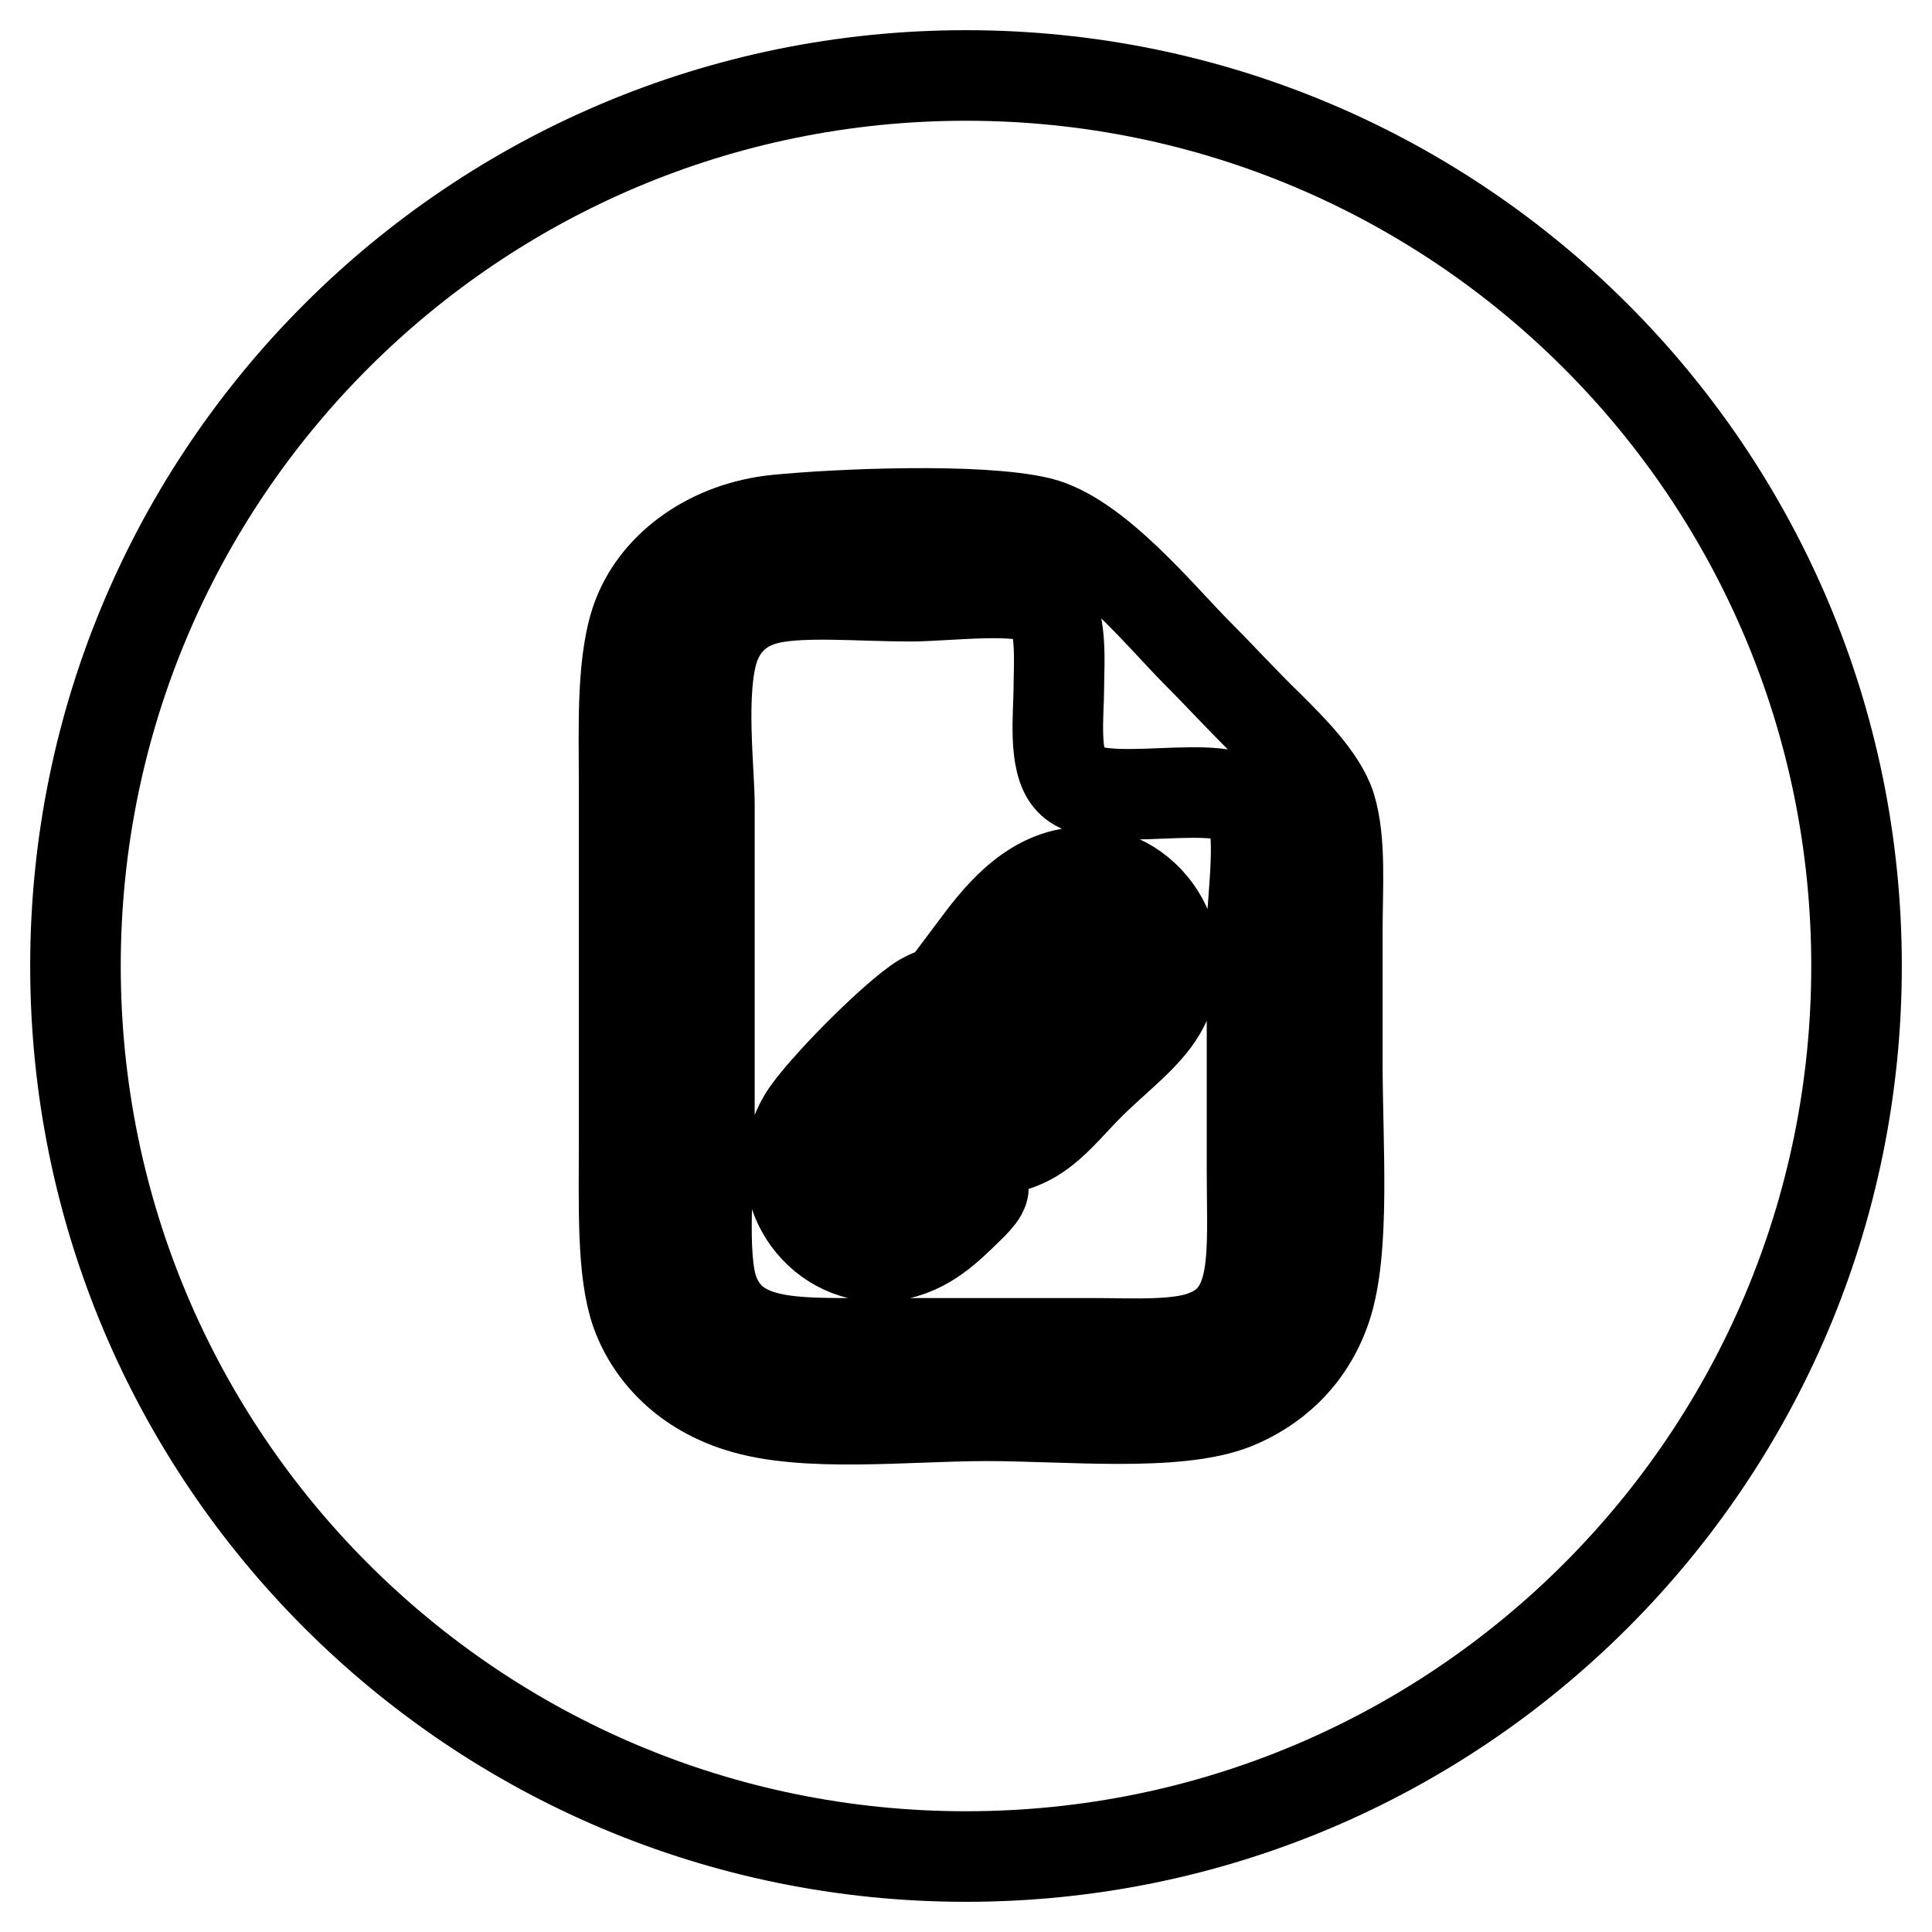
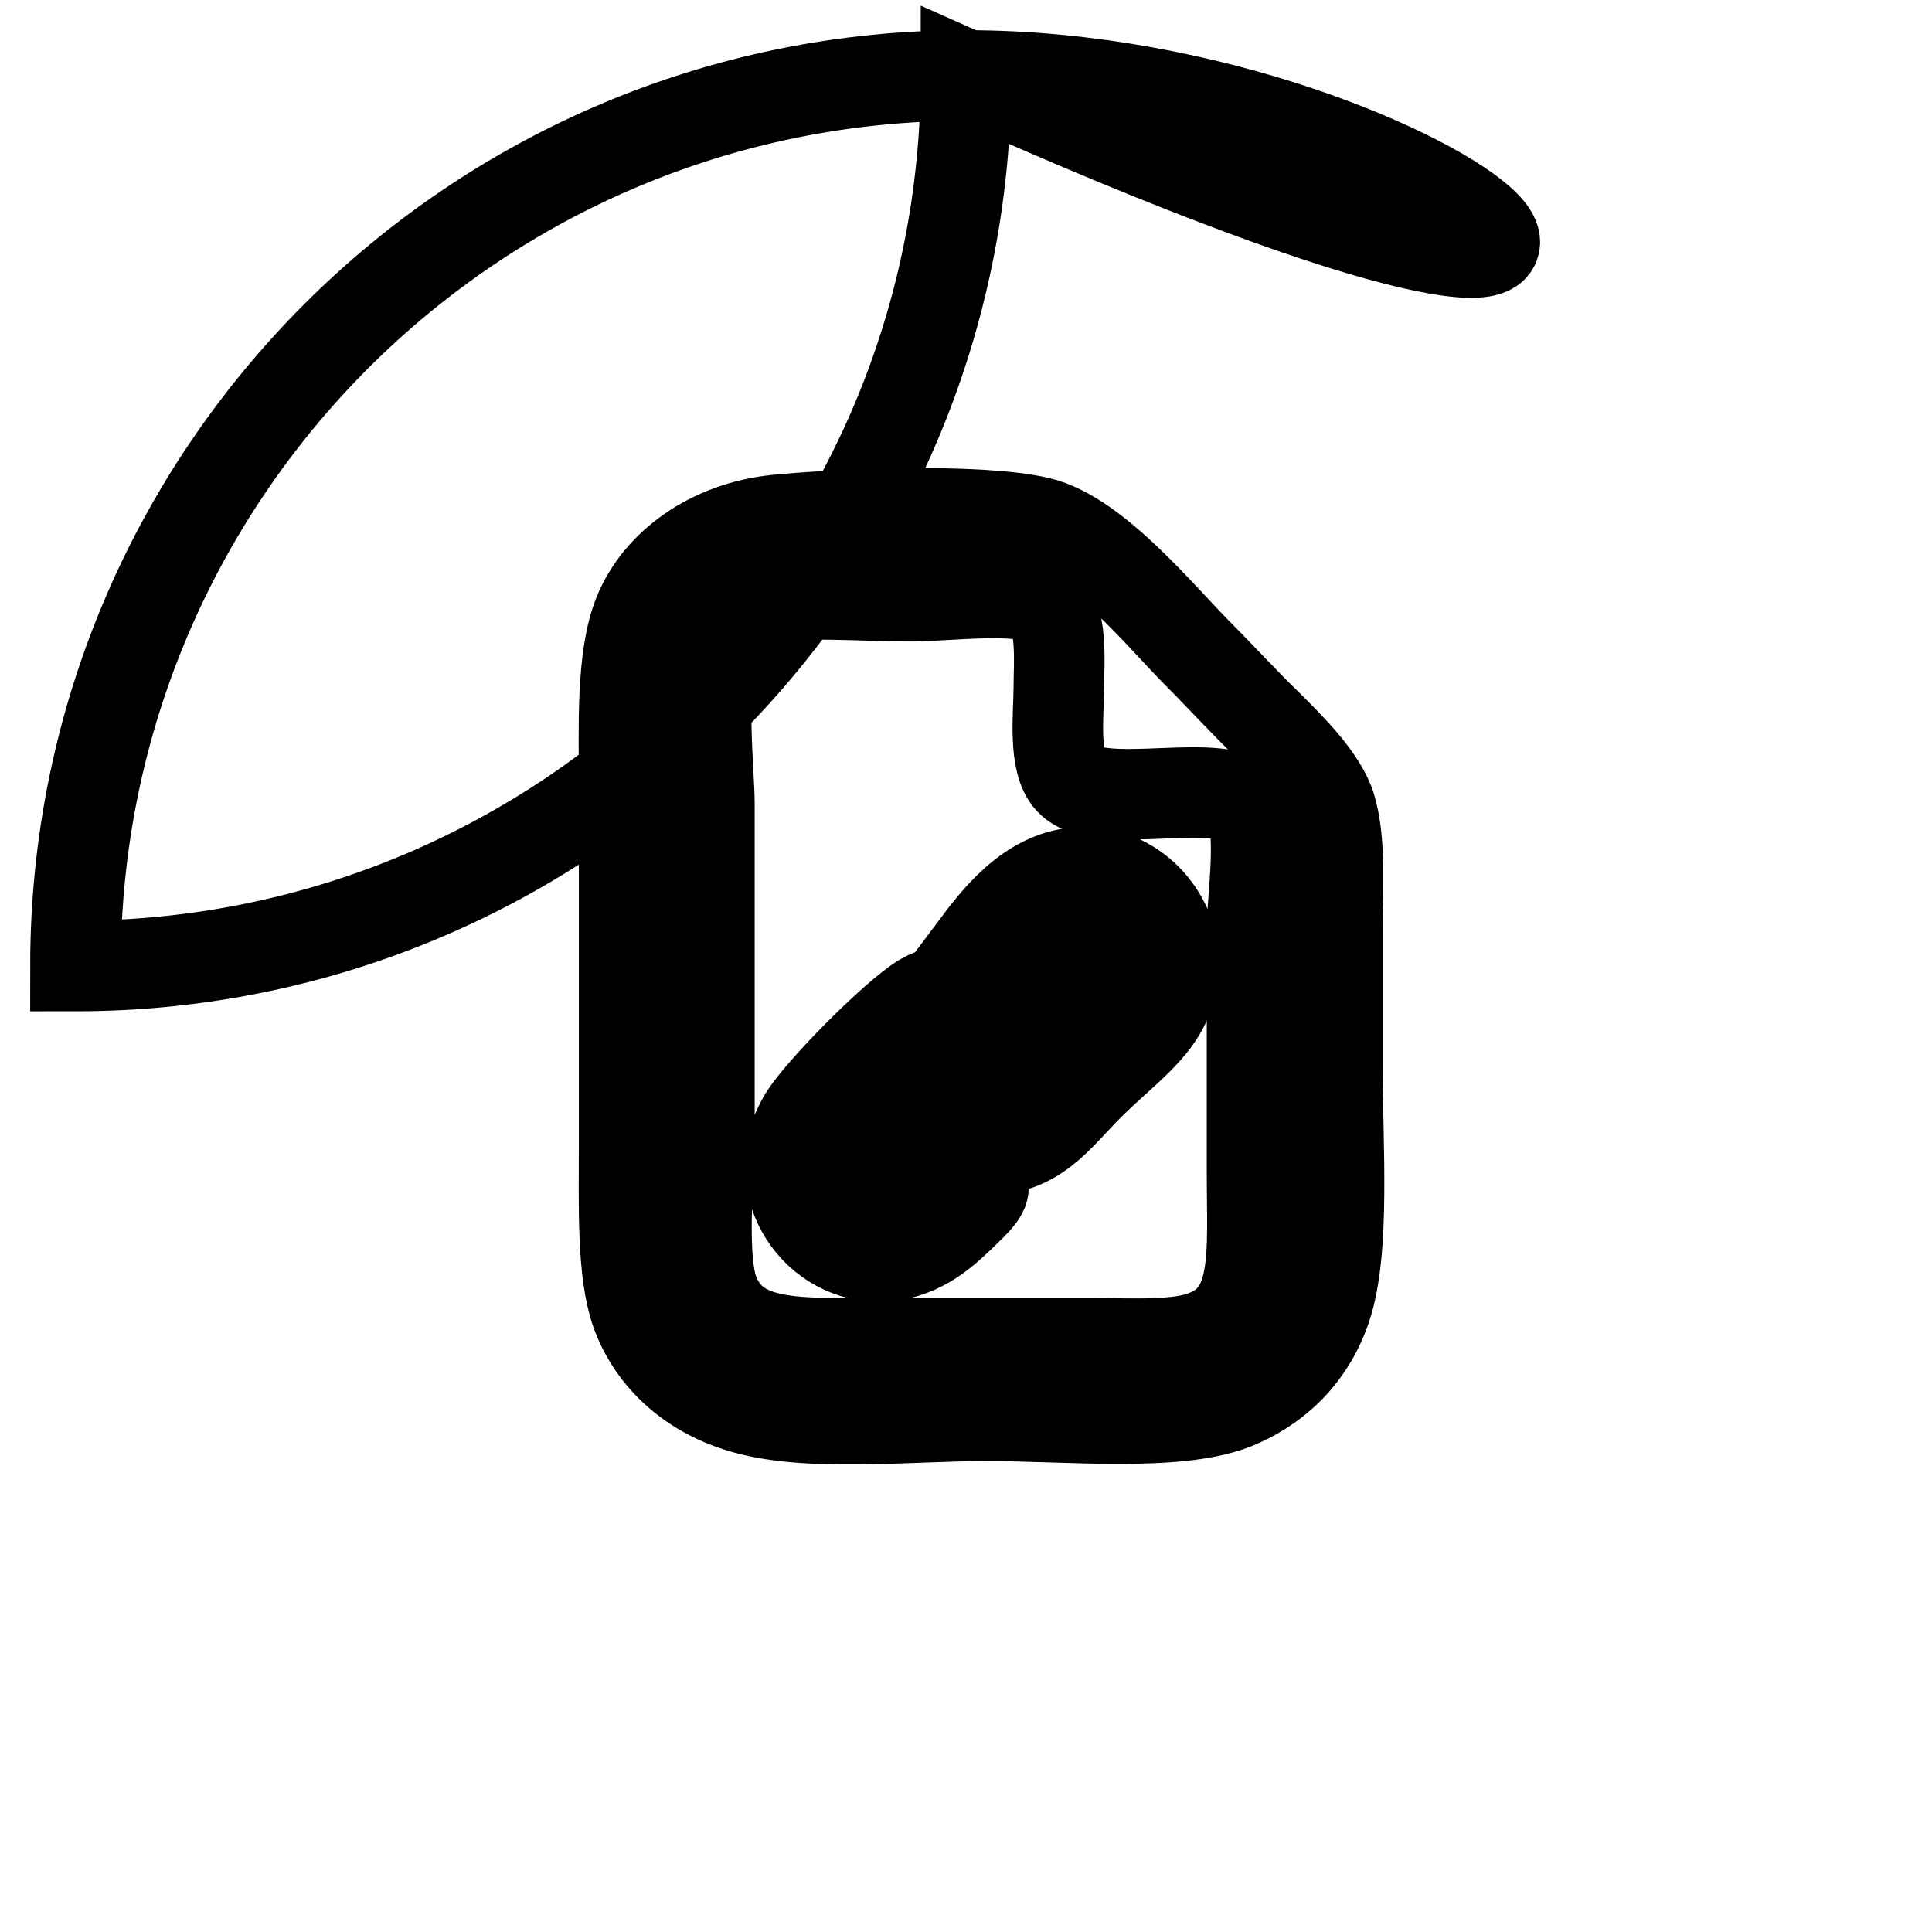
<svg xmlns="http://www.w3.org/2000/svg" version="1.1" x="0px" y="0px" viewBox="0 0 256 256" enable-background="new 0 0 256 256" xml:space="preserve">
  <g>
-     <path stroke-width="12" fill-opacity="0" stroke="#000000" d="M165.5,107c-3-4.5-19.7,0.7-23.7-3.6c-2.3-2.4-1.5-8.9-1.5-12.2c0-3.3,0.6-9.9-2.1-11.6 c-3-1.9-12.8-0.6-17.5-0.6c-6.7,0-14.1-0.7-18.7,0.3c-4.5,1-6.5,3.9-7.4,6.5c-1.9,5.7-0.6,16.4-0.6,20.8c0,13.8,0,29.6,0,43.1 c0,5.6-1.2,17,0.6,21.6c2.7,7,10.4,6.7,20.2,6.7c10.5,0,19.6,0,30.3,0c4.8,0,11.1,0.4,14.7-1.1c7.1-2.8,6.1-10.7,6.1-21.6 c0-12.2,0-21.4,0-32.7C166,118.8,167.3,109.6,165.5,107z M127.3,161.1c-2.5,2.4-5.8,5.4-11,5.4c-8.8-0.2-14.8-10.1-9.8-18.4 c2.1-3.5,12.1-13.6,15.8-15.8c5.9-3.4,20.4-0.5,14.3,6.8c-3.6,0.6-5-2.9-8.9-2.1c-2.5,0.5-6,4.5-8.6,7.1c-4.3,4.3-12.3,11-4.5,15.8 c5,0.7,6.6-2,8.9-3.9c1.4,1.1,4.5,2,6.8,1.2C130.5,158.2,128.6,159.8,127.3,161.1z M153.8,134c-2,3.4-5.9,6.2-9.5,9.8 c-4.3,4.3-7,8.7-14,8.6c-4.2,0-9.7-2.7-8.9-6.5c1.1-5.2,6.4,0.8,10.4,0c3.4-0.7,7-5.2,9.5-7.7c3.6-3.6,9.1-7.2,7.7-12.5 c-1.8-6.9-10.8-2.9-12.5,1.2c-1.7-1-4.9-2.1-7.4-1.2c2.7-3.6,7.1-9.6,13.7-10.1C151.8,114.9,159,125.1,153.8,134z M128,10 C62.8,10,10,62.8,10,128c0,65.2,52.8,118,118,118c65.2,0,118-52.8,118-118C246,62.8,193.2,10,128,10z M175.7,173.3 c-2.3,6.8-7.2,10.8-12.2,12.8c-7.7,3-22,1.5-32.8,1.5c-10.5,0-24.1,1.6-32.8-1.2c-6.7-2.1-11.5-6.7-13.6-12.5 c-1.9-5.4-1.6-14-1.6-22.6c0-16.6,0-31.2,0-47.6c0-7.2-0.4-16.6,1.9-22.3c2.6-6.5,9.5-11.6,18.3-12.5c8-0.8,26.8-1.6,34.8,0.3 c7.5,1.8,16.2,12.6,21.1,17.5c3,3,5.8,6.1,9.3,9.5c2.7,2.7,7,6.9,8.2,10.7c1.4,4.6,0.9,10.6,0.9,16.7c0,5.6,0,11.2,0,16.9 C177.2,151.8,178.3,165.6,175.7,173.3z" />
+     <path stroke-width="12" fill-opacity="0" stroke="#000000" d="M165.5,107c-3-4.5-19.7,0.7-23.7-3.6c-2.3-2.4-1.5-8.9-1.5-12.2c0-3.3,0.6-9.9-2.1-11.6 c-3-1.9-12.8-0.6-17.5-0.6c-6.7,0-14.1-0.7-18.7,0.3c-4.5,1-6.5,3.9-7.4,6.5c-1.9,5.7-0.6,16.4-0.6,20.8c0,13.8,0,29.6,0,43.1 c0,5.6-1.2,17,0.6,21.6c2.7,7,10.4,6.7,20.2,6.7c10.5,0,19.6,0,30.3,0c4.8,0,11.1,0.4,14.7-1.1c7.1-2.8,6.1-10.7,6.1-21.6 c0-12.2,0-21.4,0-32.7C166,118.8,167.3,109.6,165.5,107z M127.3,161.1c-2.5,2.4-5.8,5.4-11,5.4c-8.8-0.2-14.8-10.1-9.8-18.4 c2.1-3.5,12.1-13.6,15.8-15.8c5.9-3.4,20.4-0.5,14.3,6.8c-3.6,0.6-5-2.9-8.9-2.1c-2.5,0.5-6,4.5-8.6,7.1c-4.3,4.3-12.3,11-4.5,15.8 c5,0.7,6.6-2,8.9-3.9c1.4,1.1,4.5,2,6.8,1.2C130.5,158.2,128.6,159.8,127.3,161.1z M153.8,134c-2,3.4-5.9,6.2-9.5,9.8 c-4.3,4.3-7,8.7-14,8.6c-4.2,0-9.7-2.7-8.9-6.5c1.1-5.2,6.4,0.8,10.4,0c3.4-0.7,7-5.2,9.5-7.7c3.6-3.6,9.1-7.2,7.7-12.5 c-1.8-6.9-10.8-2.9-12.5,1.2c-1.7-1-4.9-2.1-7.4-1.2c2.7-3.6,7.1-9.6,13.7-10.1C151.8,114.9,159,125.1,153.8,134z M128,10 C62.8,10,10,62.8,10,128c65.2,0,118-52.8,118-118C246,62.8,193.2,10,128,10z M175.7,173.3 c-2.3,6.8-7.2,10.8-12.2,12.8c-7.7,3-22,1.5-32.8,1.5c-10.5,0-24.1,1.6-32.8-1.2c-6.7-2.1-11.5-6.7-13.6-12.5 c-1.9-5.4-1.6-14-1.6-22.6c0-16.6,0-31.2,0-47.6c0-7.2-0.4-16.6,1.9-22.3c2.6-6.5,9.5-11.6,18.3-12.5c8-0.8,26.8-1.6,34.8,0.3 c7.5,1.8,16.2,12.6,21.1,17.5c3,3,5.8,6.1,9.3,9.5c2.7,2.7,7,6.9,8.2,10.7c1.4,4.6,0.9,10.6,0.9,16.7c0,5.6,0,11.2,0,16.9 C177.2,151.8,178.3,165.6,175.7,173.3z" />
  </g>
</svg>